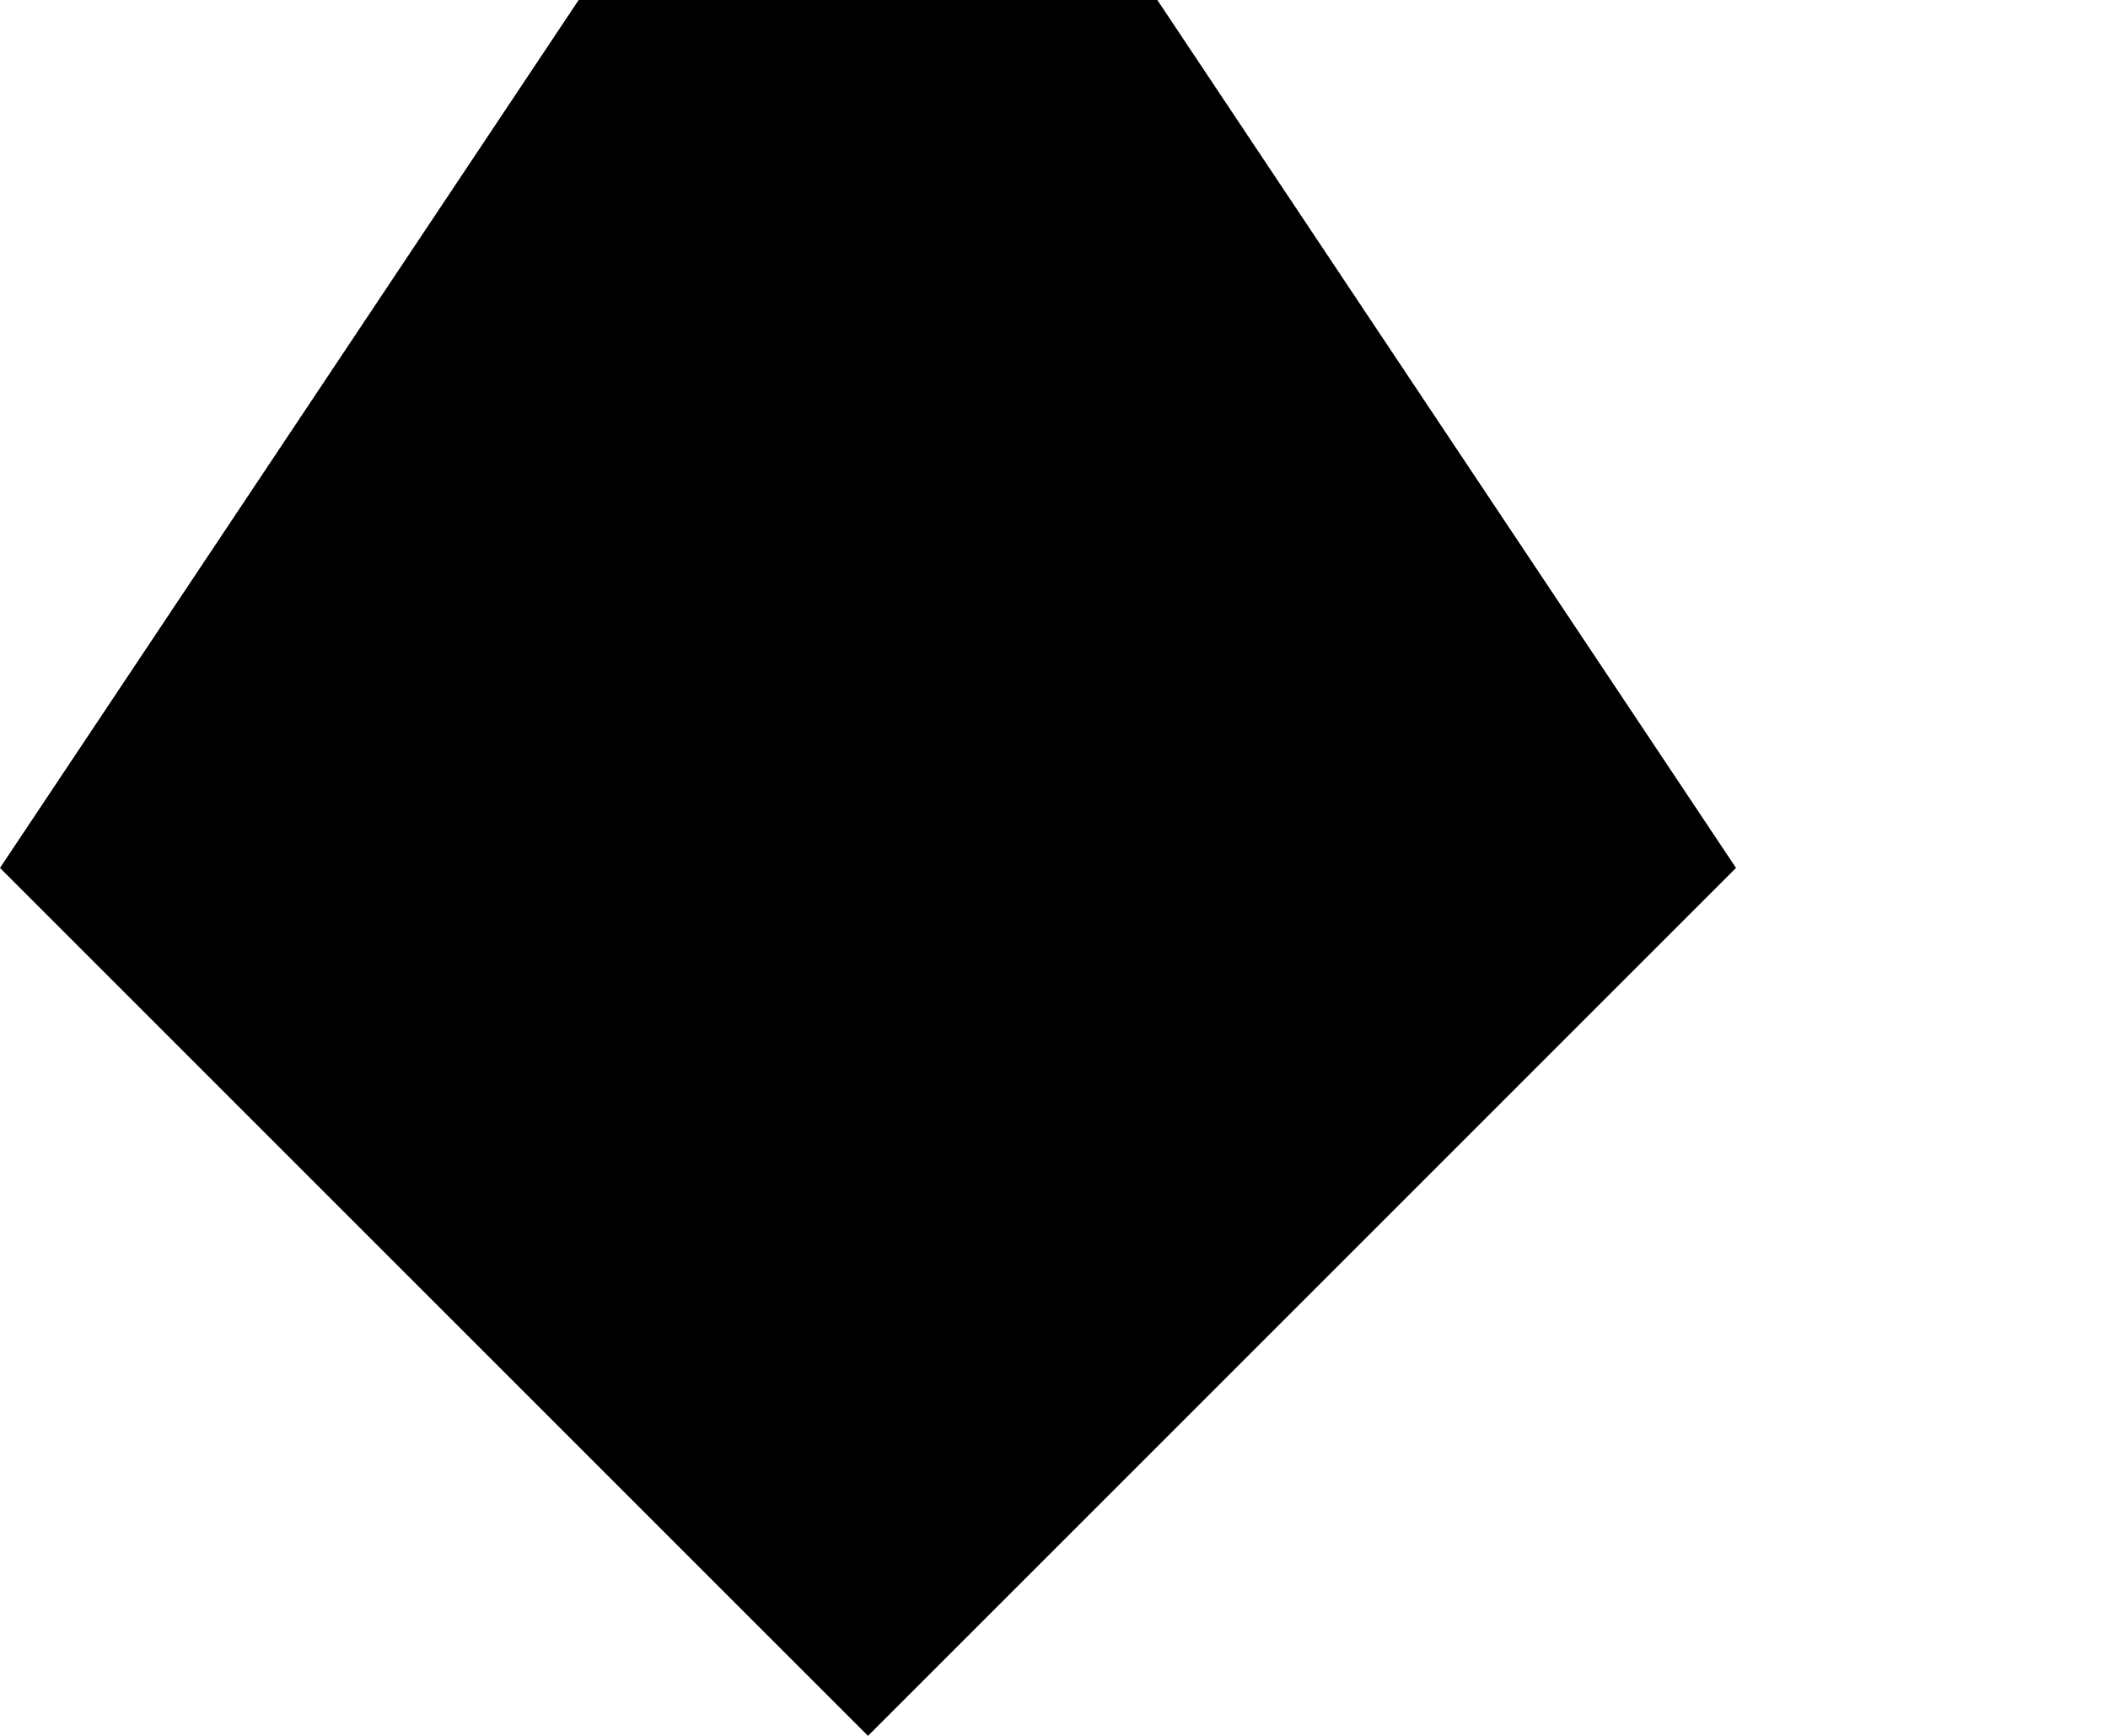
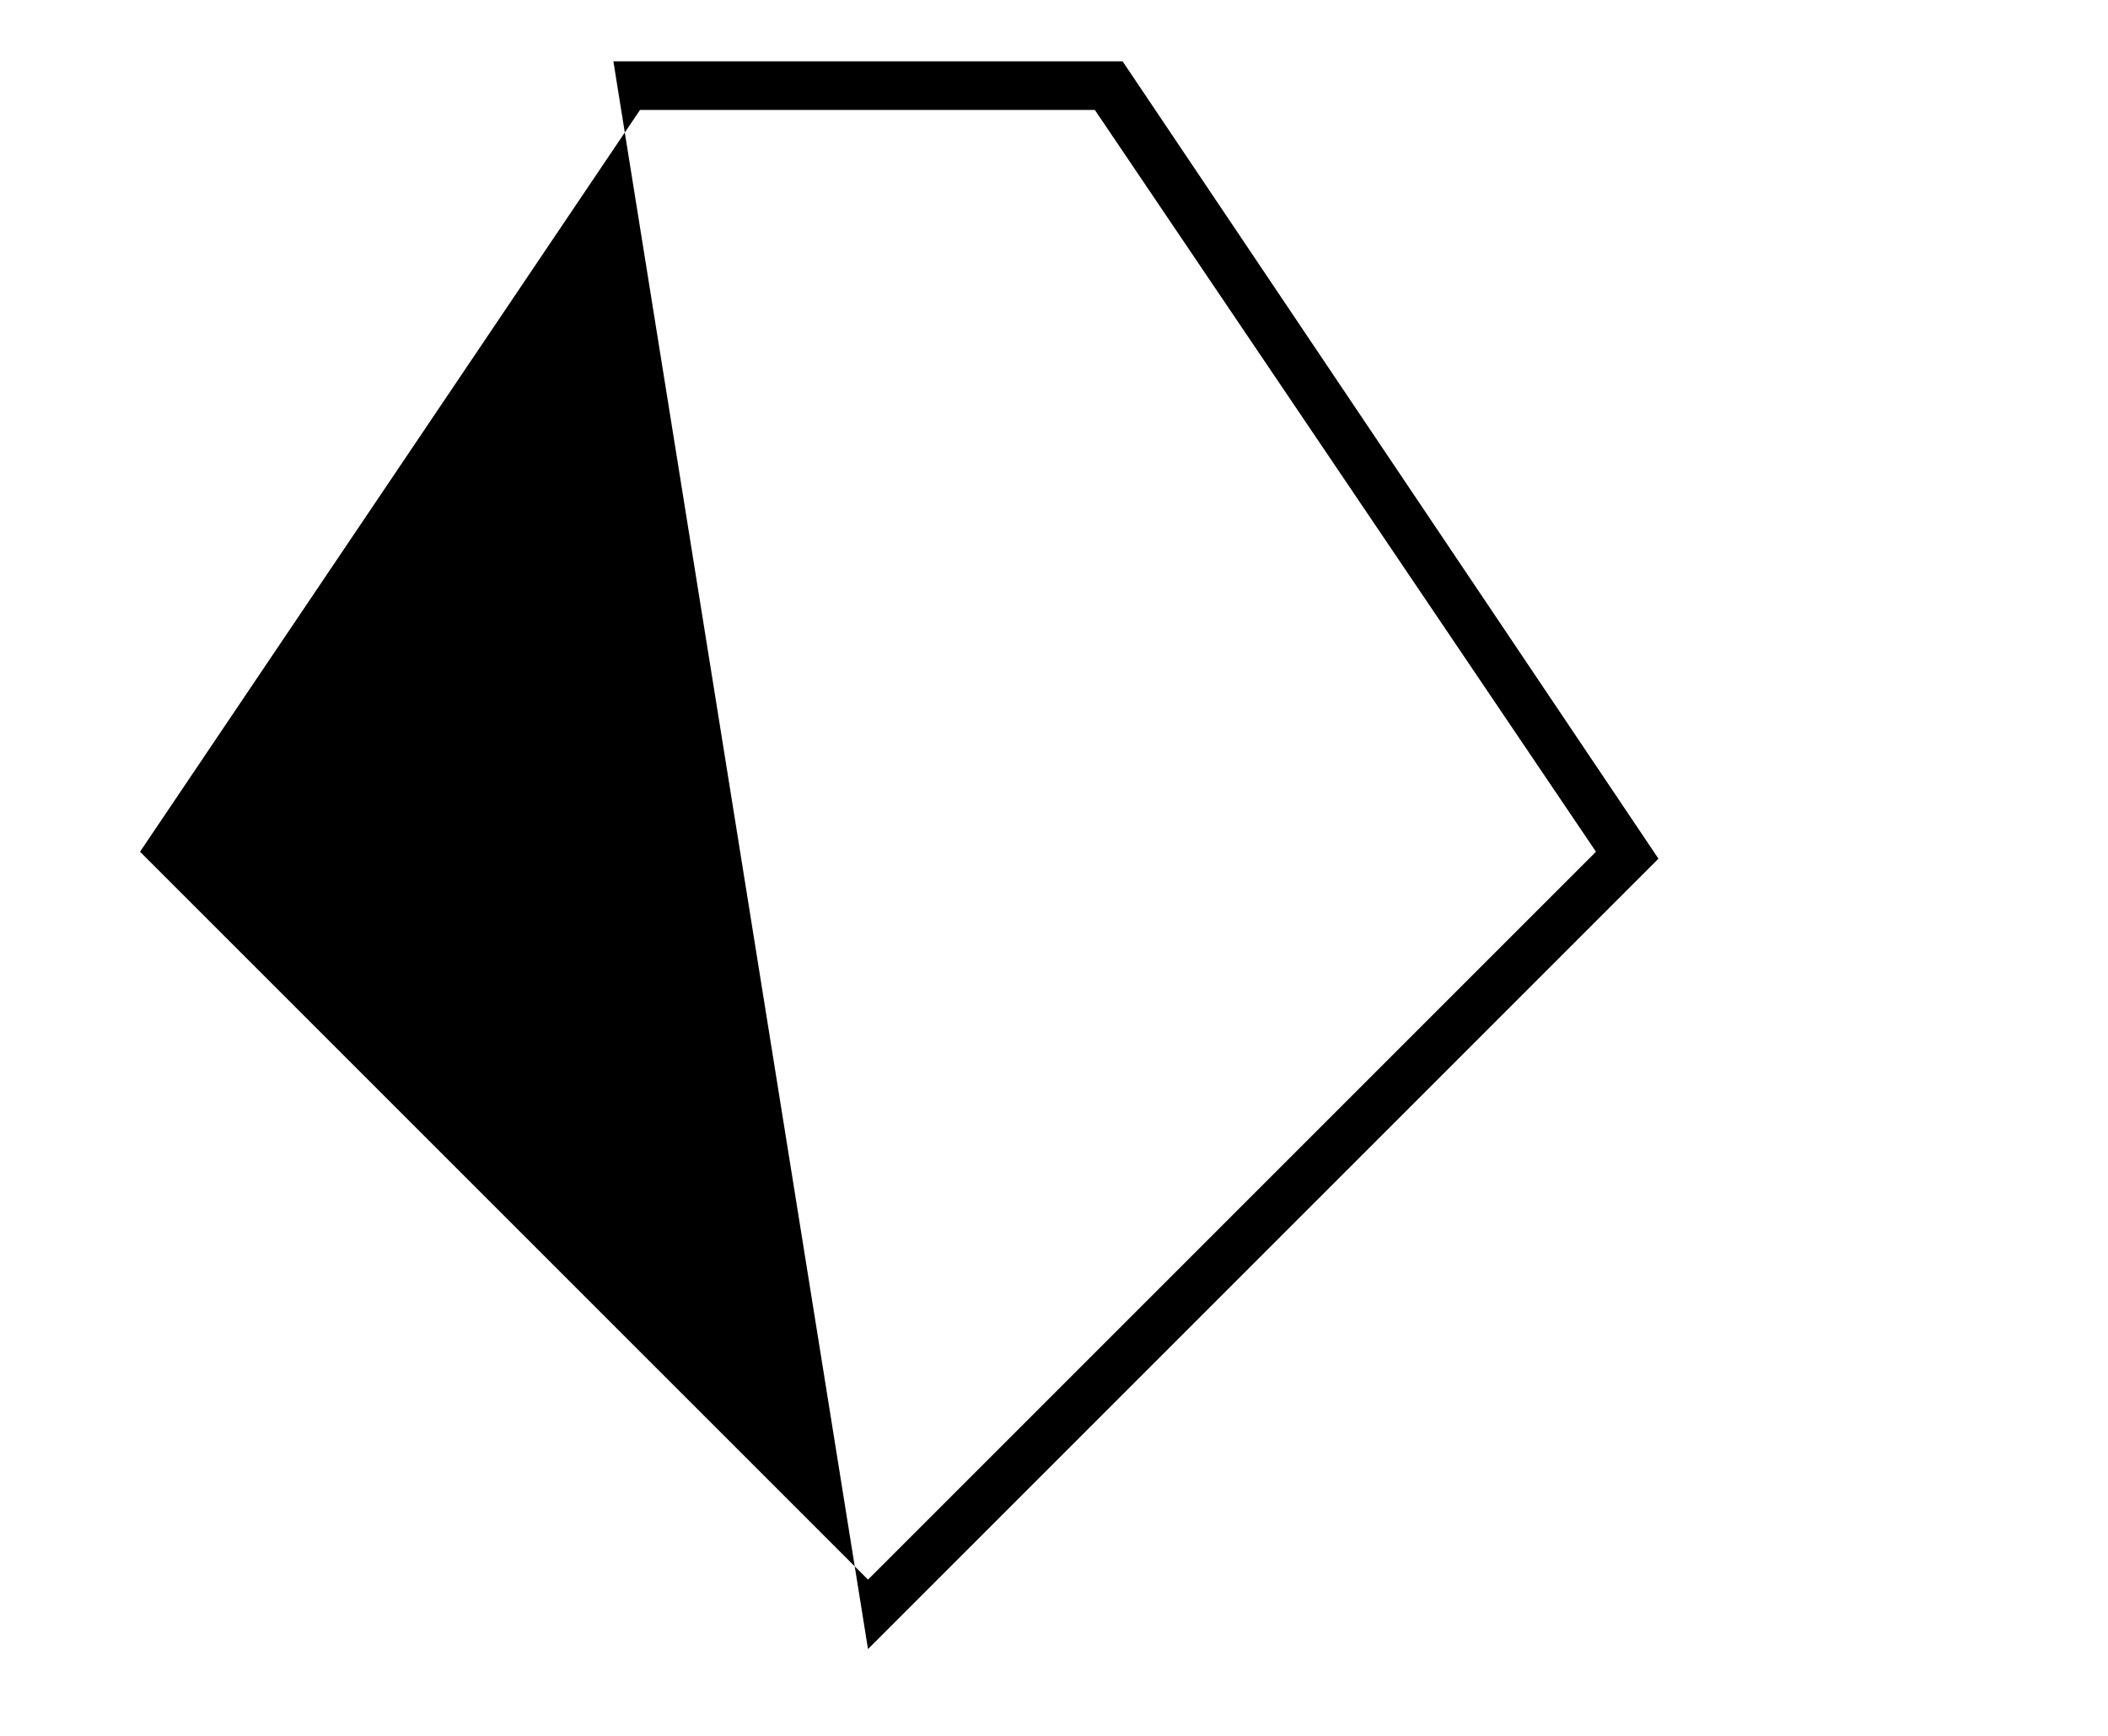
<svg xmlns="http://www.w3.org/2000/svg" class="Menu-logoSvg" preserveaspectratio="xMidYMin slice" viewBox="0 0 153 126">
-   <polygon class="Menu-logoBackdrop" data-menu-backdrop="" points="42,0 84,0 126,63 63,126 0,63" />
-   <path class="Menu-logoStroke" d="M63,119.7l57.372-57.372L81.48,4.452H44.52L5.628,62.328L63,119.7z M46.452,7.98h33.012l36.372,53.844 L63,114.66L10.164,61.824L46.452,7.98z" data-menu-stroke="" />
+   <path class="Menu-logoStroke" d="M63,119.7l57.372-57.372L81.48,4.452H44.52L63,119.7z M46.452,7.98h33.012l36.372,53.844 L63,114.66L10.164,61.824L46.452,7.98z" data-menu-stroke="" />
</svg>